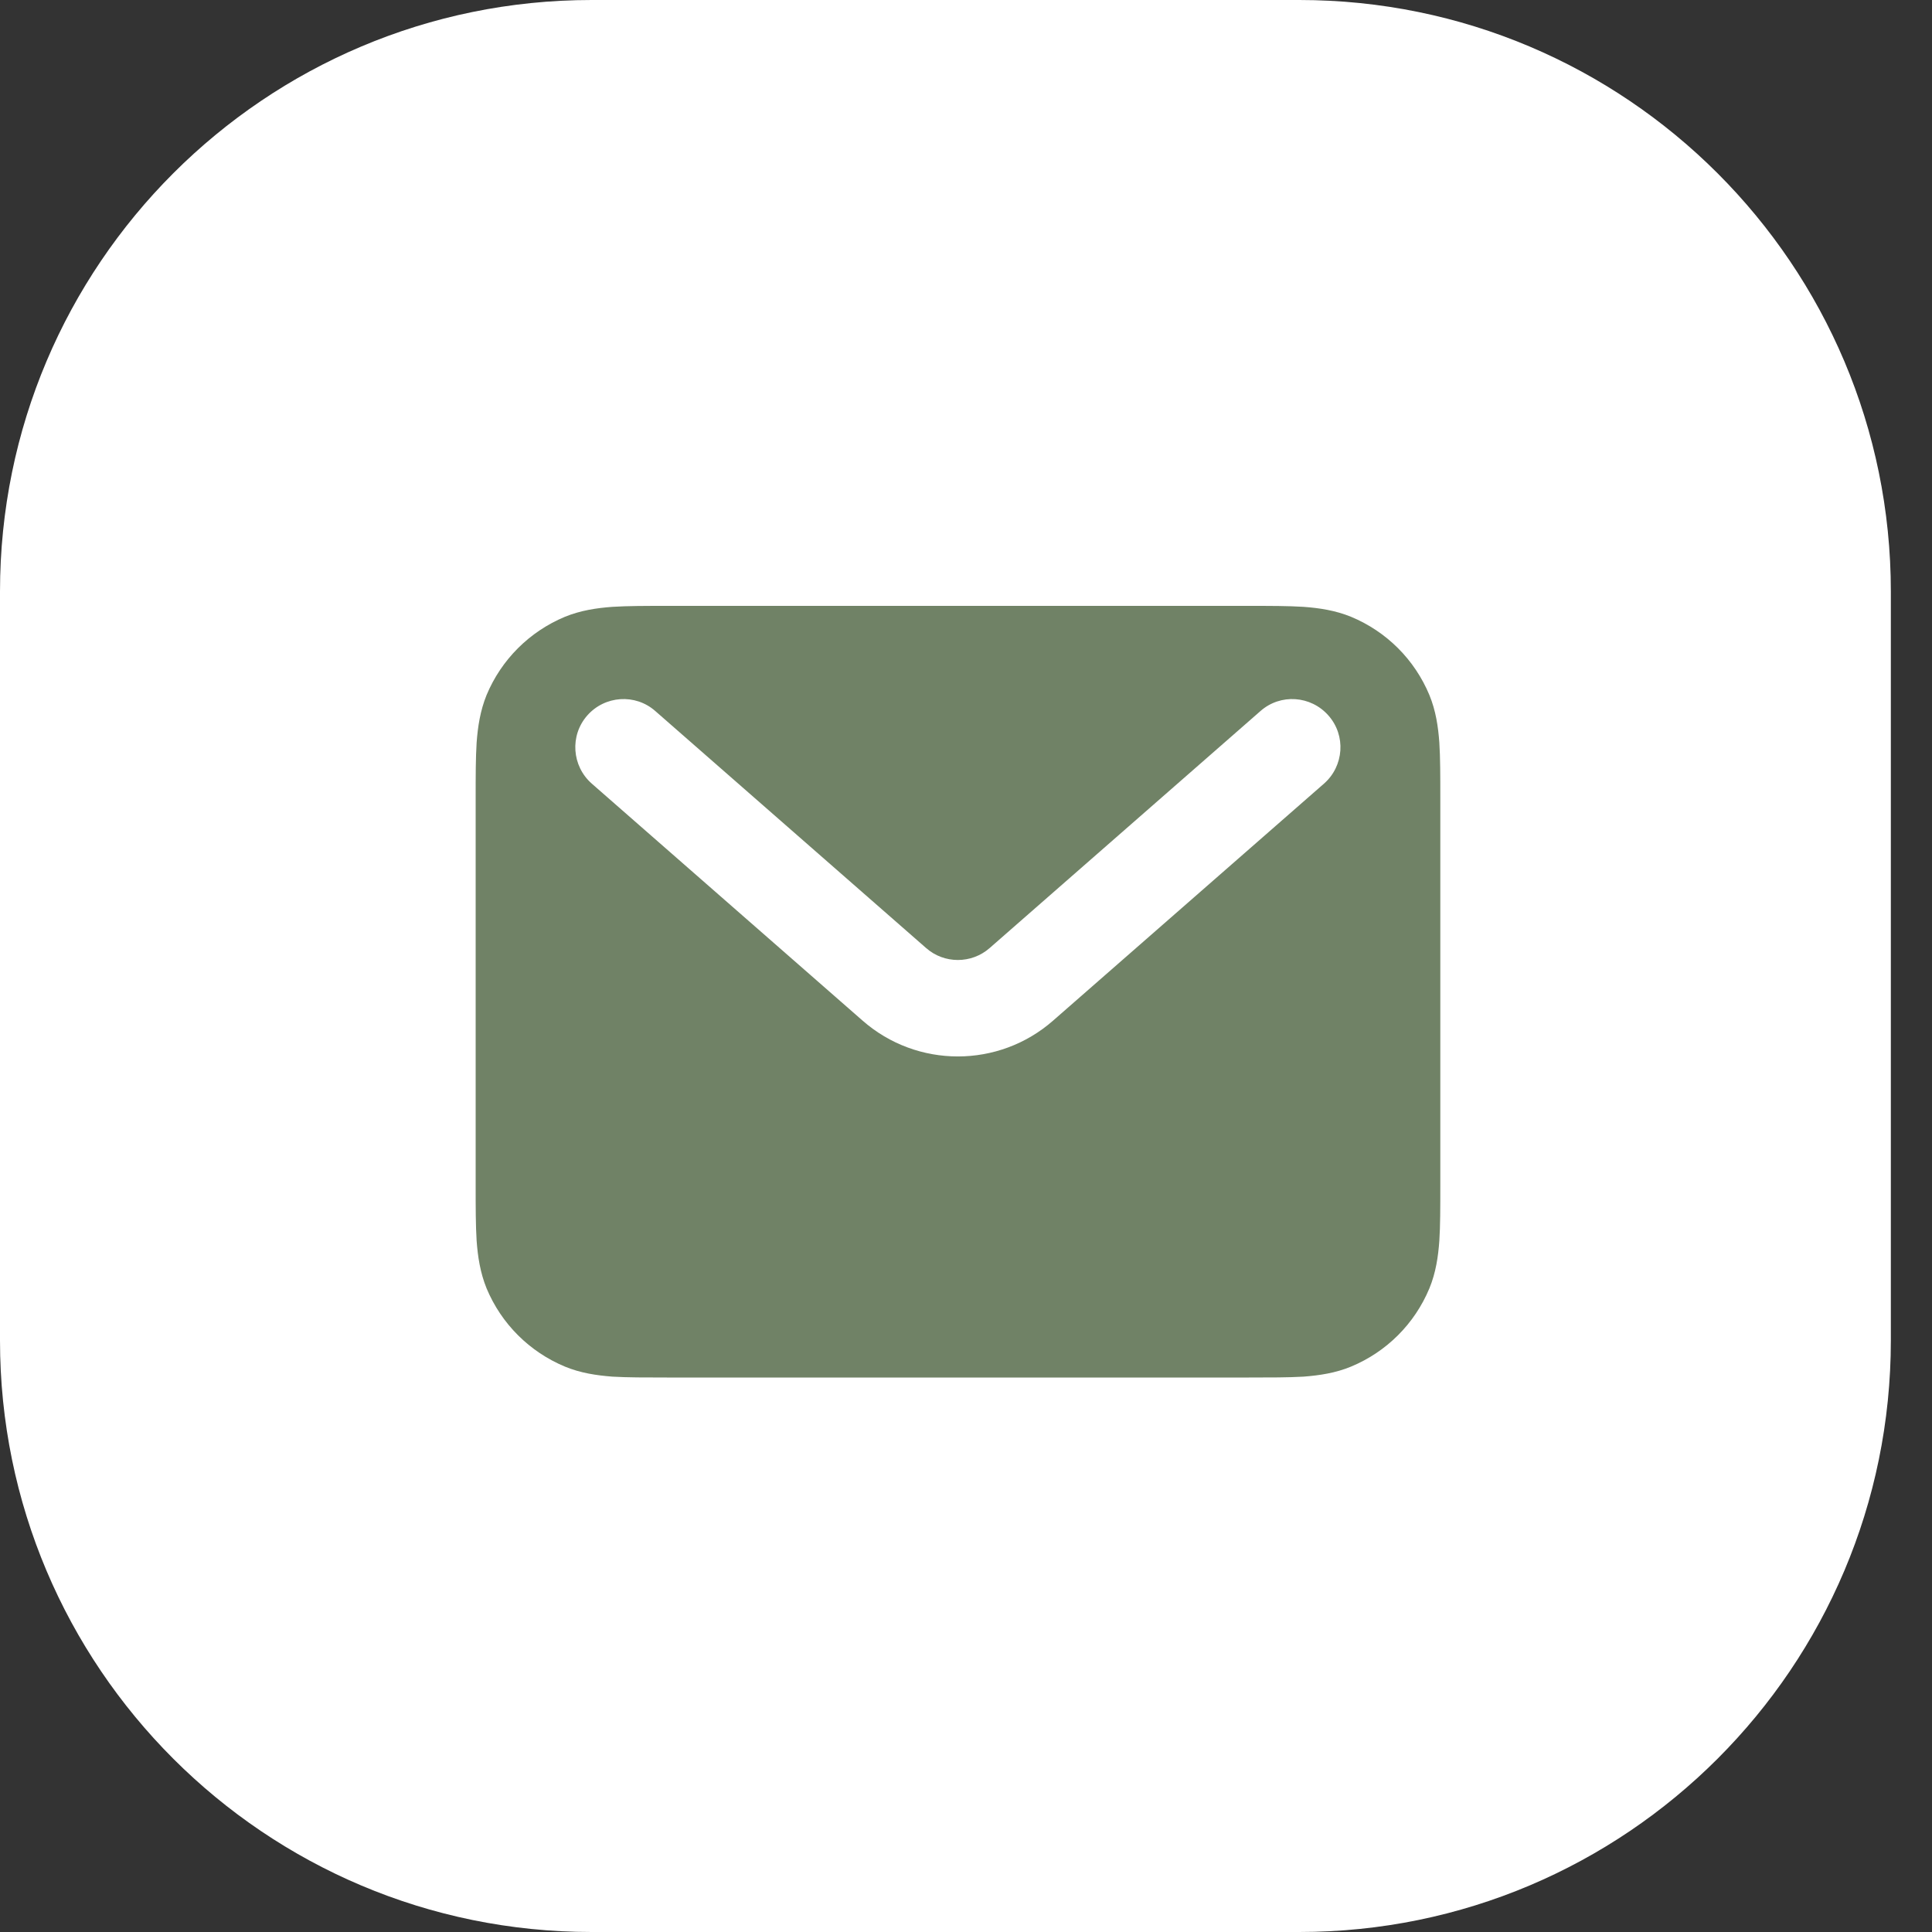
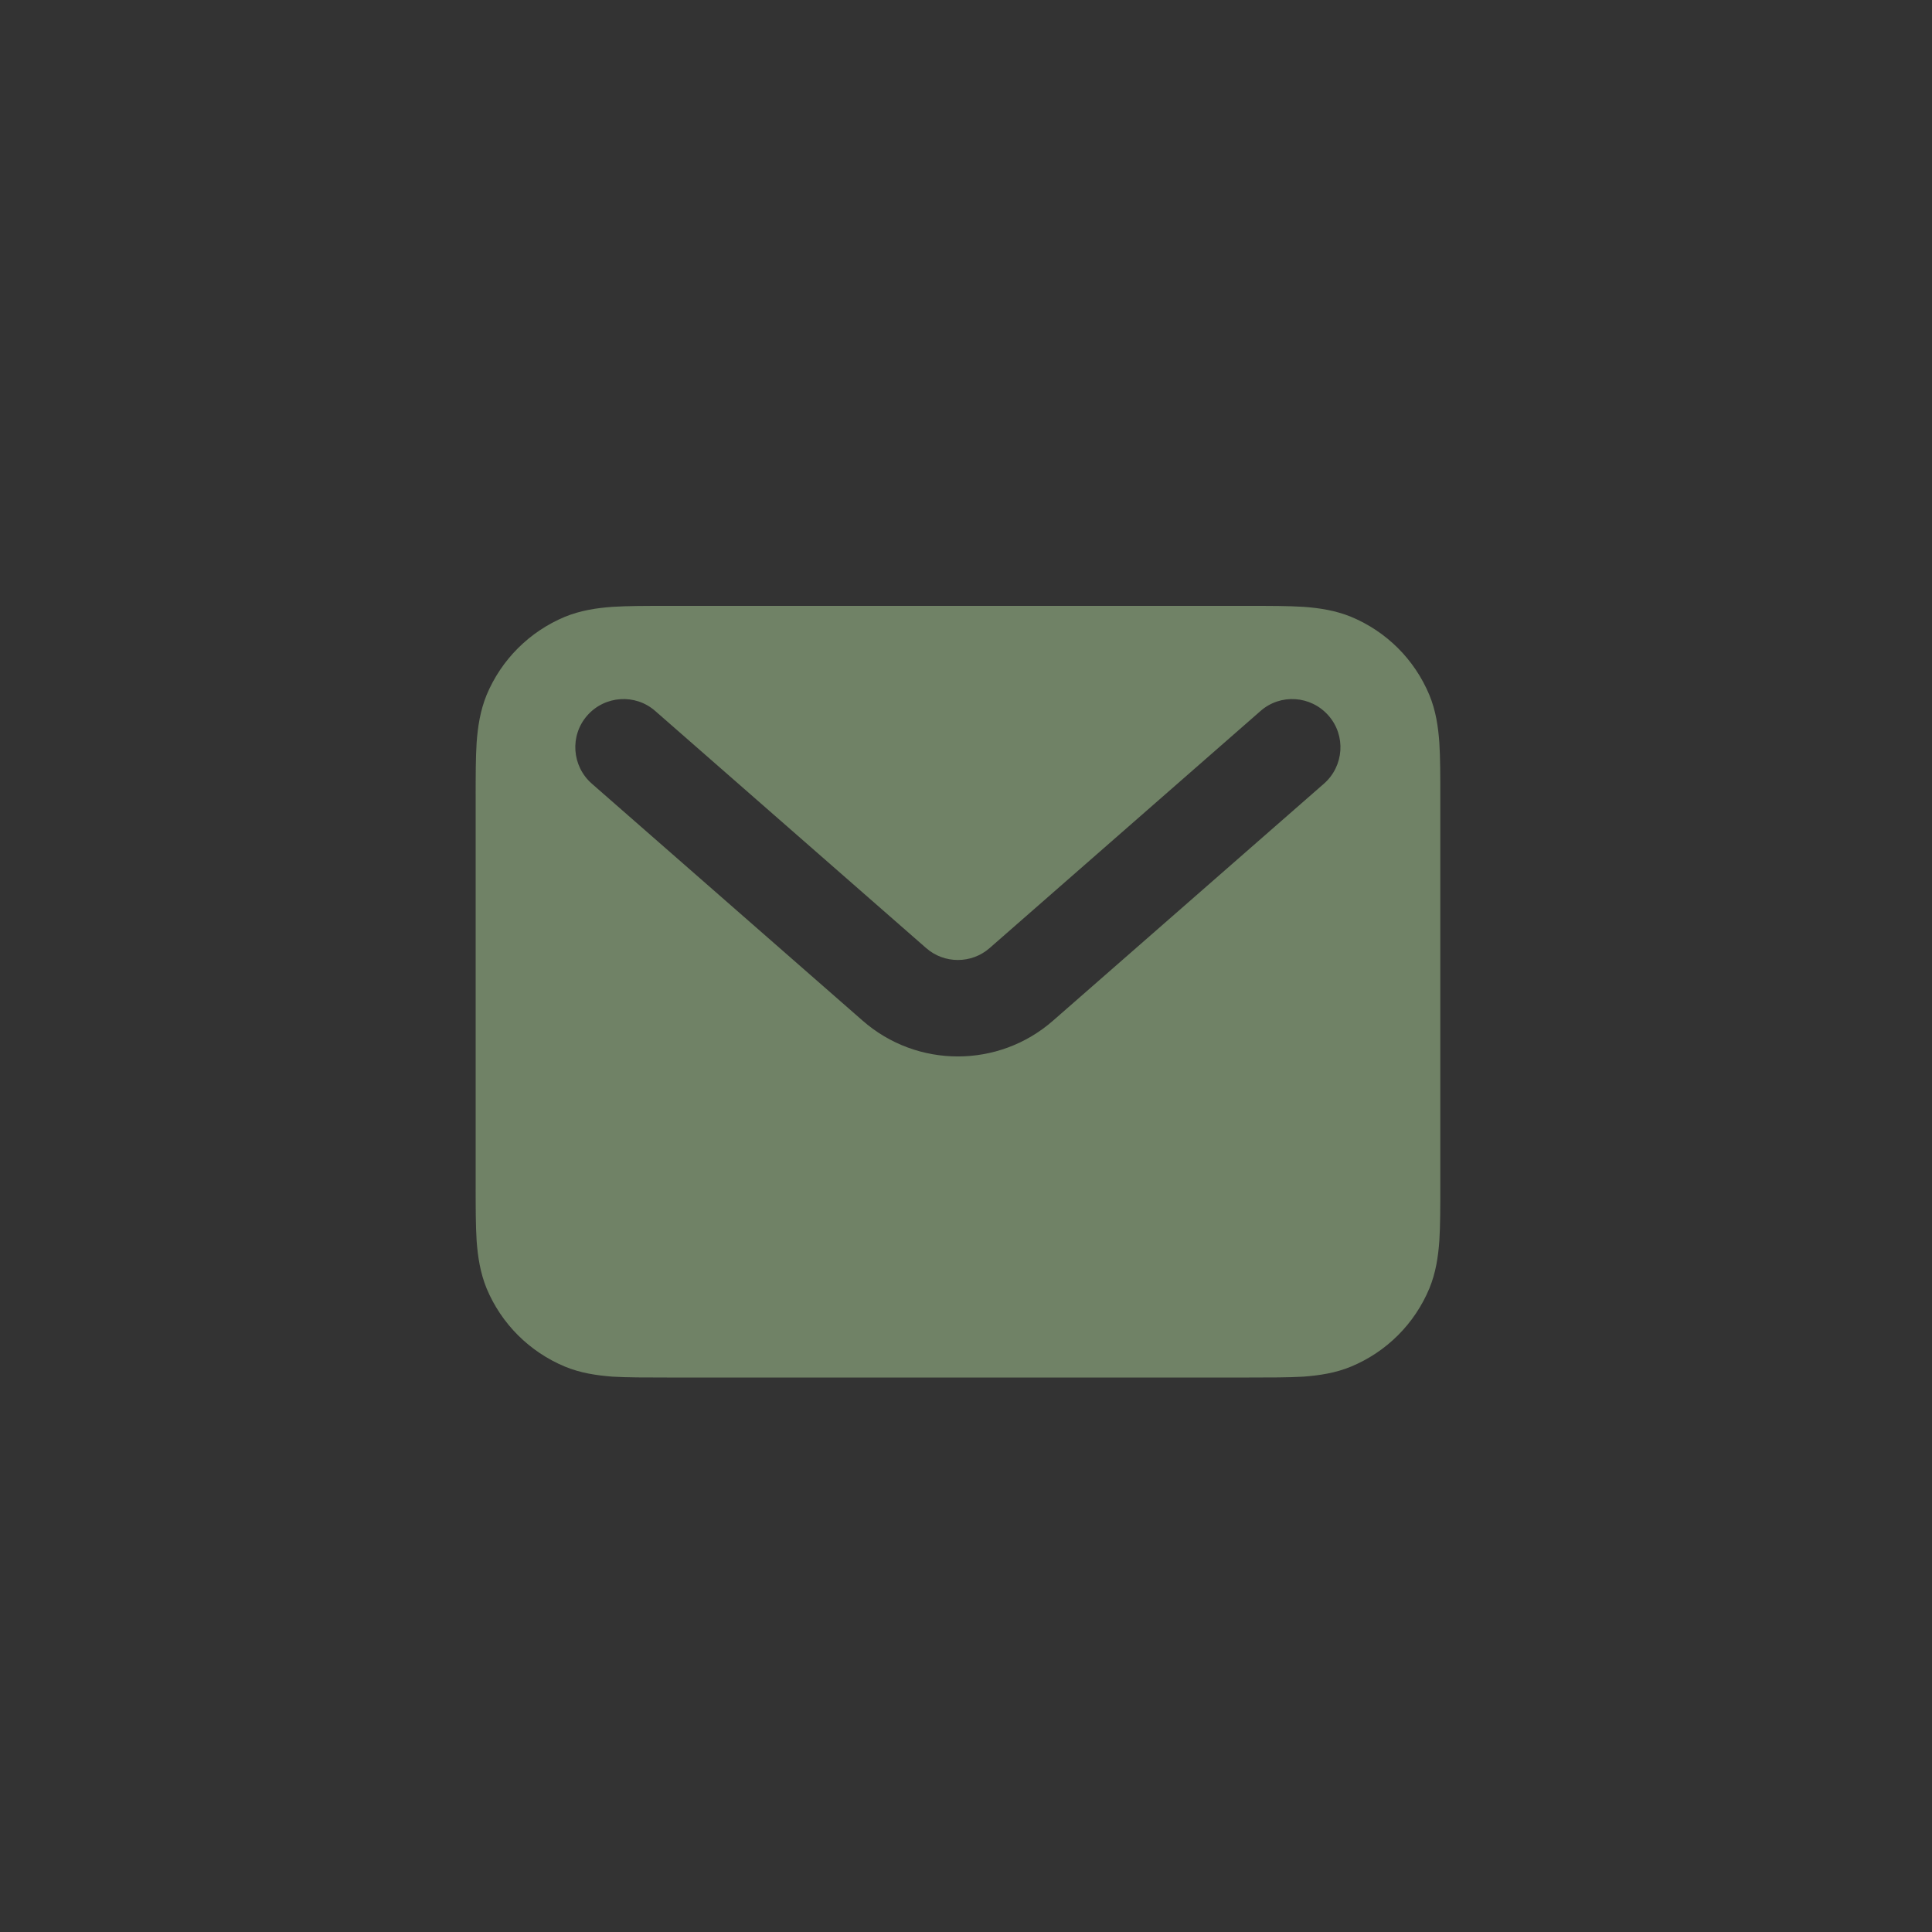
<svg xmlns="http://www.w3.org/2000/svg" width="20" height="20" viewBox="0 0 20 20" fill="none">
  <rect x="0" y="0" width="20" height="20" fill="#333333" stroke="none" />
  <g clip-path="url(#clip0_4_7455)">
-     <path d="M13.45 0H6.124C2.742 0 0 2.742 0 6.124V13.876C0 17.258 2.742 20 6.124 20H13.45C16.832 20 19.574 17.258 19.574 13.876V6.124C19.574 2.742 16.832 0 13.45 0Z" fill="white" />
    <path fill-rule="evenodd" clip-rule="evenodd" d="M6.904 6.272H12.93C13.149 6.272 13.339 6.272 13.494 6.282C13.659 6.294 13.824 6.319 13.986 6.385C14.354 6.538 14.644 6.828 14.797 7.195C14.864 7.358 14.888 7.523 14.9 7.688C14.91 7.846 14.91 8.033 14.91 8.252V12.28C14.91 12.499 14.91 12.689 14.9 12.844C14.888 13.009 14.864 13.174 14.797 13.337C14.644 13.704 14.354 13.994 13.986 14.147C13.824 14.214 13.659 14.238 13.494 14.251C13.336 14.26 13.149 14.26 12.93 14.26H6.904C6.685 14.26 6.495 14.26 6.34 14.251C6.175 14.238 6.01 14.214 5.848 14.147C5.481 13.994 5.19 13.704 5.037 13.337C4.971 13.174 4.946 13.009 4.934 12.844C4.924 12.686 4.924 12.499 4.924 12.28V8.252C4.924 8.033 4.924 7.843 4.934 7.688C4.946 7.523 4.971 7.358 5.037 7.195C5.19 6.828 5.481 6.538 5.848 6.385C6.01 6.319 6.175 6.294 6.34 6.282C6.498 6.272 6.685 6.272 6.904 6.272ZM6.079 7.407C6.261 7.2 6.577 7.178 6.784 7.361L9.587 9.814C9.774 9.979 10.057 9.979 10.245 9.814L13.048 7.361C13.255 7.178 13.57 7.2 13.752 7.407C13.935 7.614 13.913 7.93 13.706 8.112L10.902 10.565C10.338 11.06 9.493 11.06 8.929 10.565L6.126 8.112C5.919 7.93 5.897 7.614 6.079 7.407Z" fill="#708266" />
  </g>
  <defs>
    <clipPath id="clip0_4_7455">
      <rect width="19.574" height="20" fill="white" />
    </clipPath>
  </defs>
</svg>